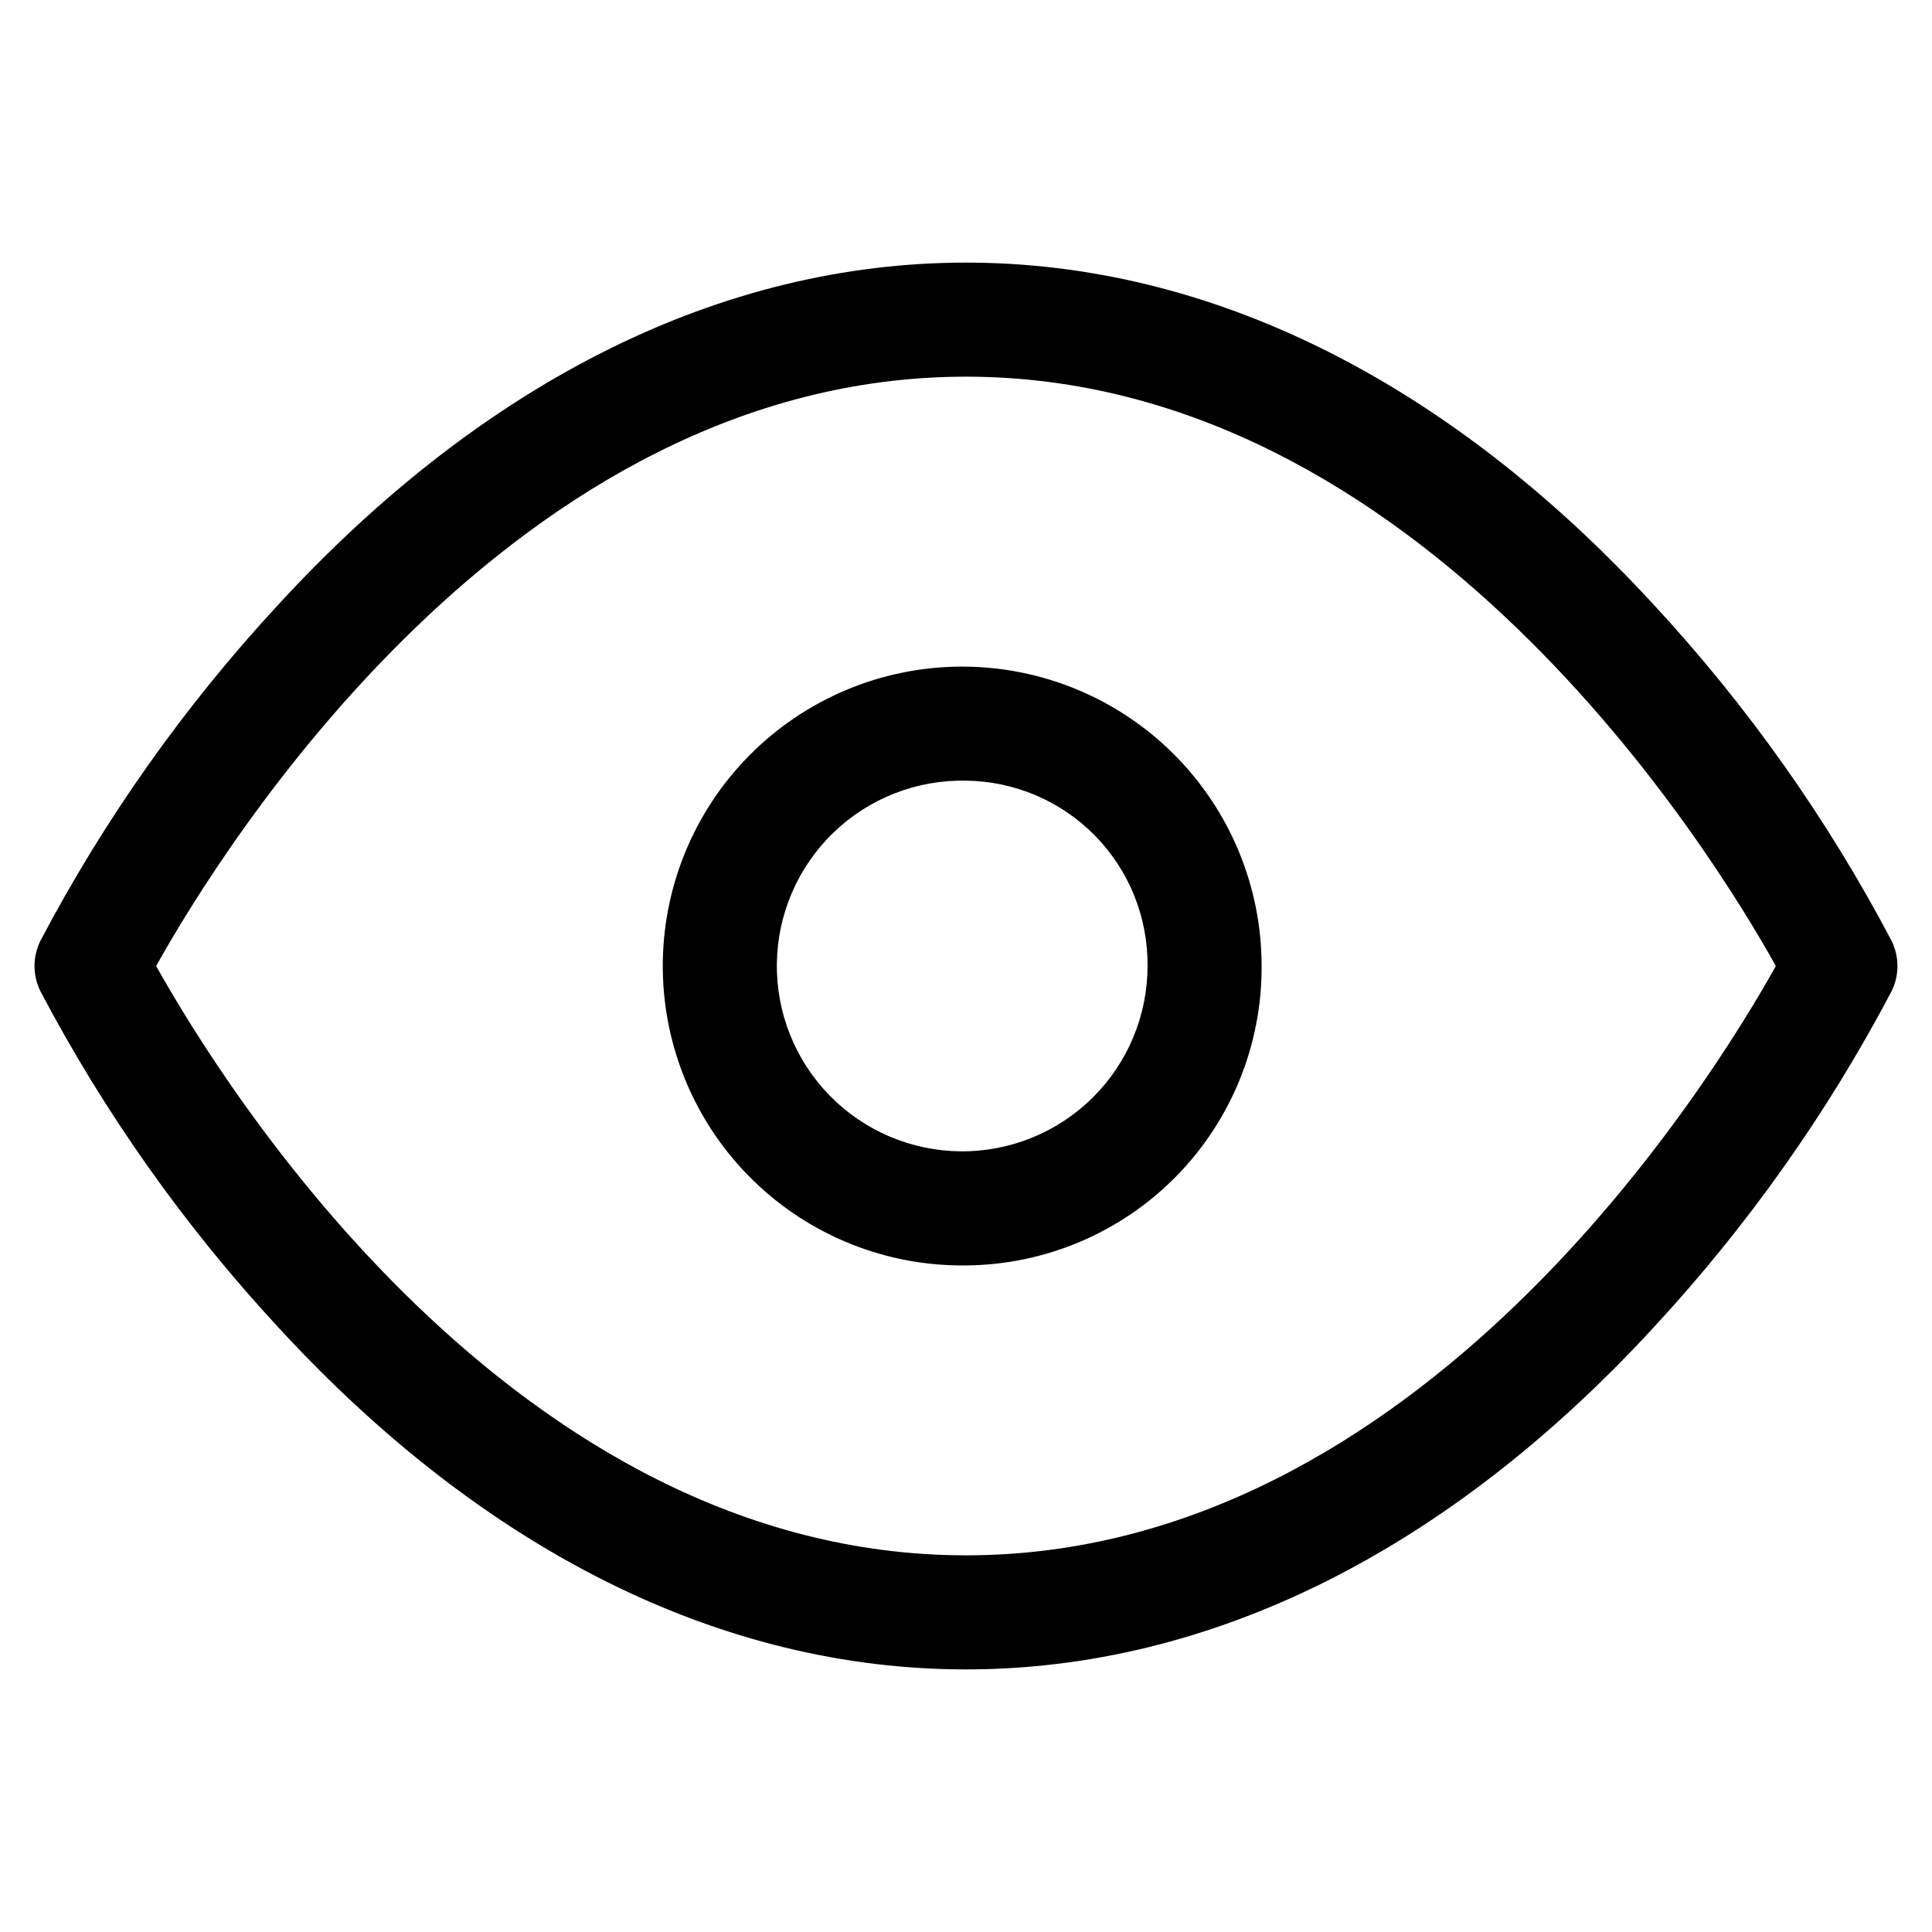
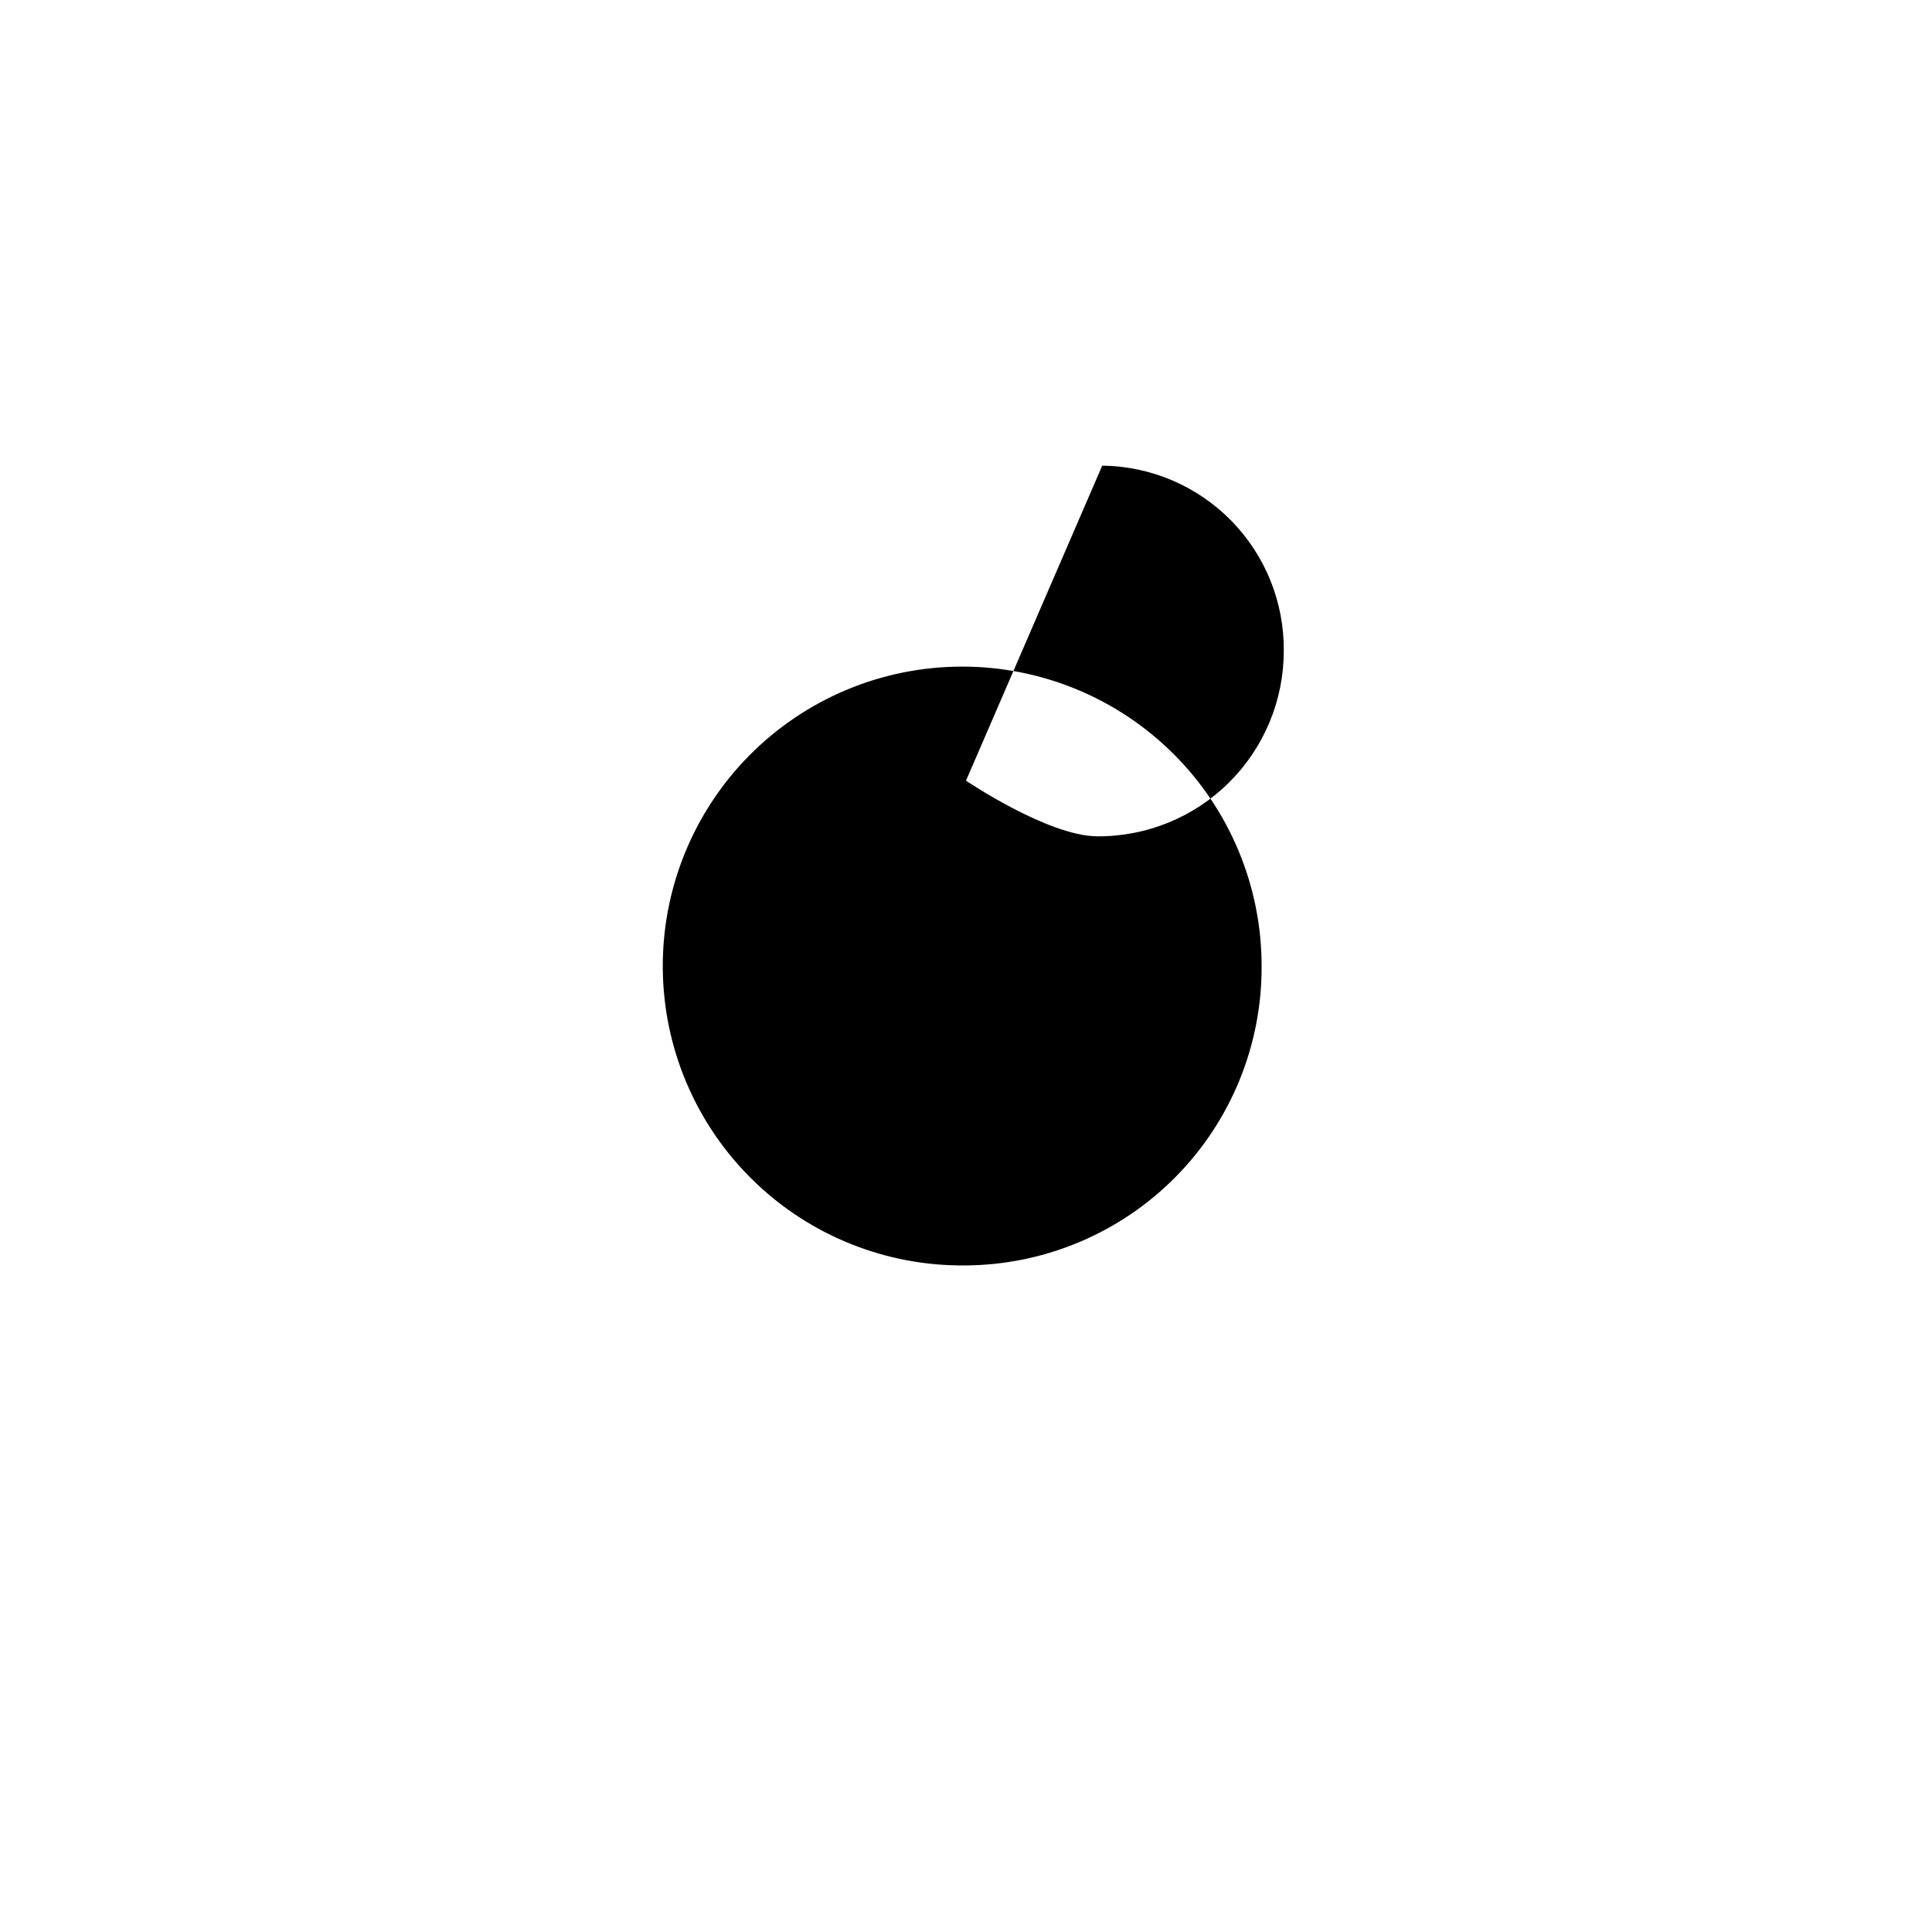
<svg xmlns="http://www.w3.org/2000/svg" fill="#000000" width="800px" height="800px" version="1.1" viewBox="144 144 512 512">
  <g>
-     <path d="m400 586.41c-64.641 0-127.66-31.285-182.28-90.688l-0.004 0.004c-24.82-26.801-46.012-56.75-63.023-89.074-2.059-4.195-2.059-9.105 0-13.301 17.012-32.324 38.203-62.273 63.023-89.074 54.613-59.398 117.64-90.684 182.28-90.684s127.66 31.285 182.28 90.688v-0.004c24.82 26.801 46.012 56.75 63.027 89.074 2.055 4.195 2.055 9.105 0 13.301-17.016 32.324-38.207 62.273-63.027 89.074-54.613 59.398-117.64 90.684-182.28 90.684zm-214.62-186.41c17.129 30.68 94.465 156.18 214.62 156.18 120.16 0 197.49-125.5 214.62-156.18-17.078-30.633-94.465-156.18-214.62-156.18-120.16 0-197.5 125.5-214.62 156.18z" />
-     <path d="m400 479.35c-21.102 0.27-41.441-7.879-56.52-22.641-15.078-14.766-23.656-34.926-23.836-56.027-0.18-21.102 8.055-41.406 22.879-56.426 14.828-15.016 35.023-23.508 56.129-23.598 21.102-0.09 41.371 8.227 56.324 23.117 14.953 14.891 23.363 35.121 23.363 56.227 0.109 20.902-8.078 40.996-22.766 55.871s-34.672 23.316-55.574 23.477zm0-128.47v0.004c-13.086-0.27-25.734 4.691-35.145 13.785-9.41 9.094-14.801 21.566-14.98 34.648-0.18 13.086 4.867 25.699 14.023 35.047s21.664 14.656 34.75 14.75c13.086 0.09 25.664-5.043 34.953-14.262 9.285-9.219 14.508-21.766 14.512-34.848 0.121-12.891-4.879-25.305-13.898-34.512-9.02-9.211-21.324-14.465-34.215-14.609z" />
+     <path d="m400 479.35c-21.102 0.27-41.441-7.879-56.52-22.641-15.078-14.766-23.656-34.926-23.836-56.027-0.18-21.102 8.055-41.406 22.879-56.426 14.828-15.016 35.023-23.508 56.129-23.598 21.102-0.09 41.371 8.227 56.324 23.117 14.953 14.891 23.363 35.121 23.363 56.227 0.109 20.902-8.078 40.996-22.766 55.871s-34.672 23.316-55.574 23.477zm0-128.47v0.004s21.664 14.656 34.75 14.75c13.086 0.09 25.664-5.043 34.953-14.262 9.285-9.219 14.508-21.766 14.512-34.848 0.121-12.891-4.879-25.305-13.898-34.512-9.02-9.211-21.324-14.465-34.215-14.609z" />
  </g>
</svg>